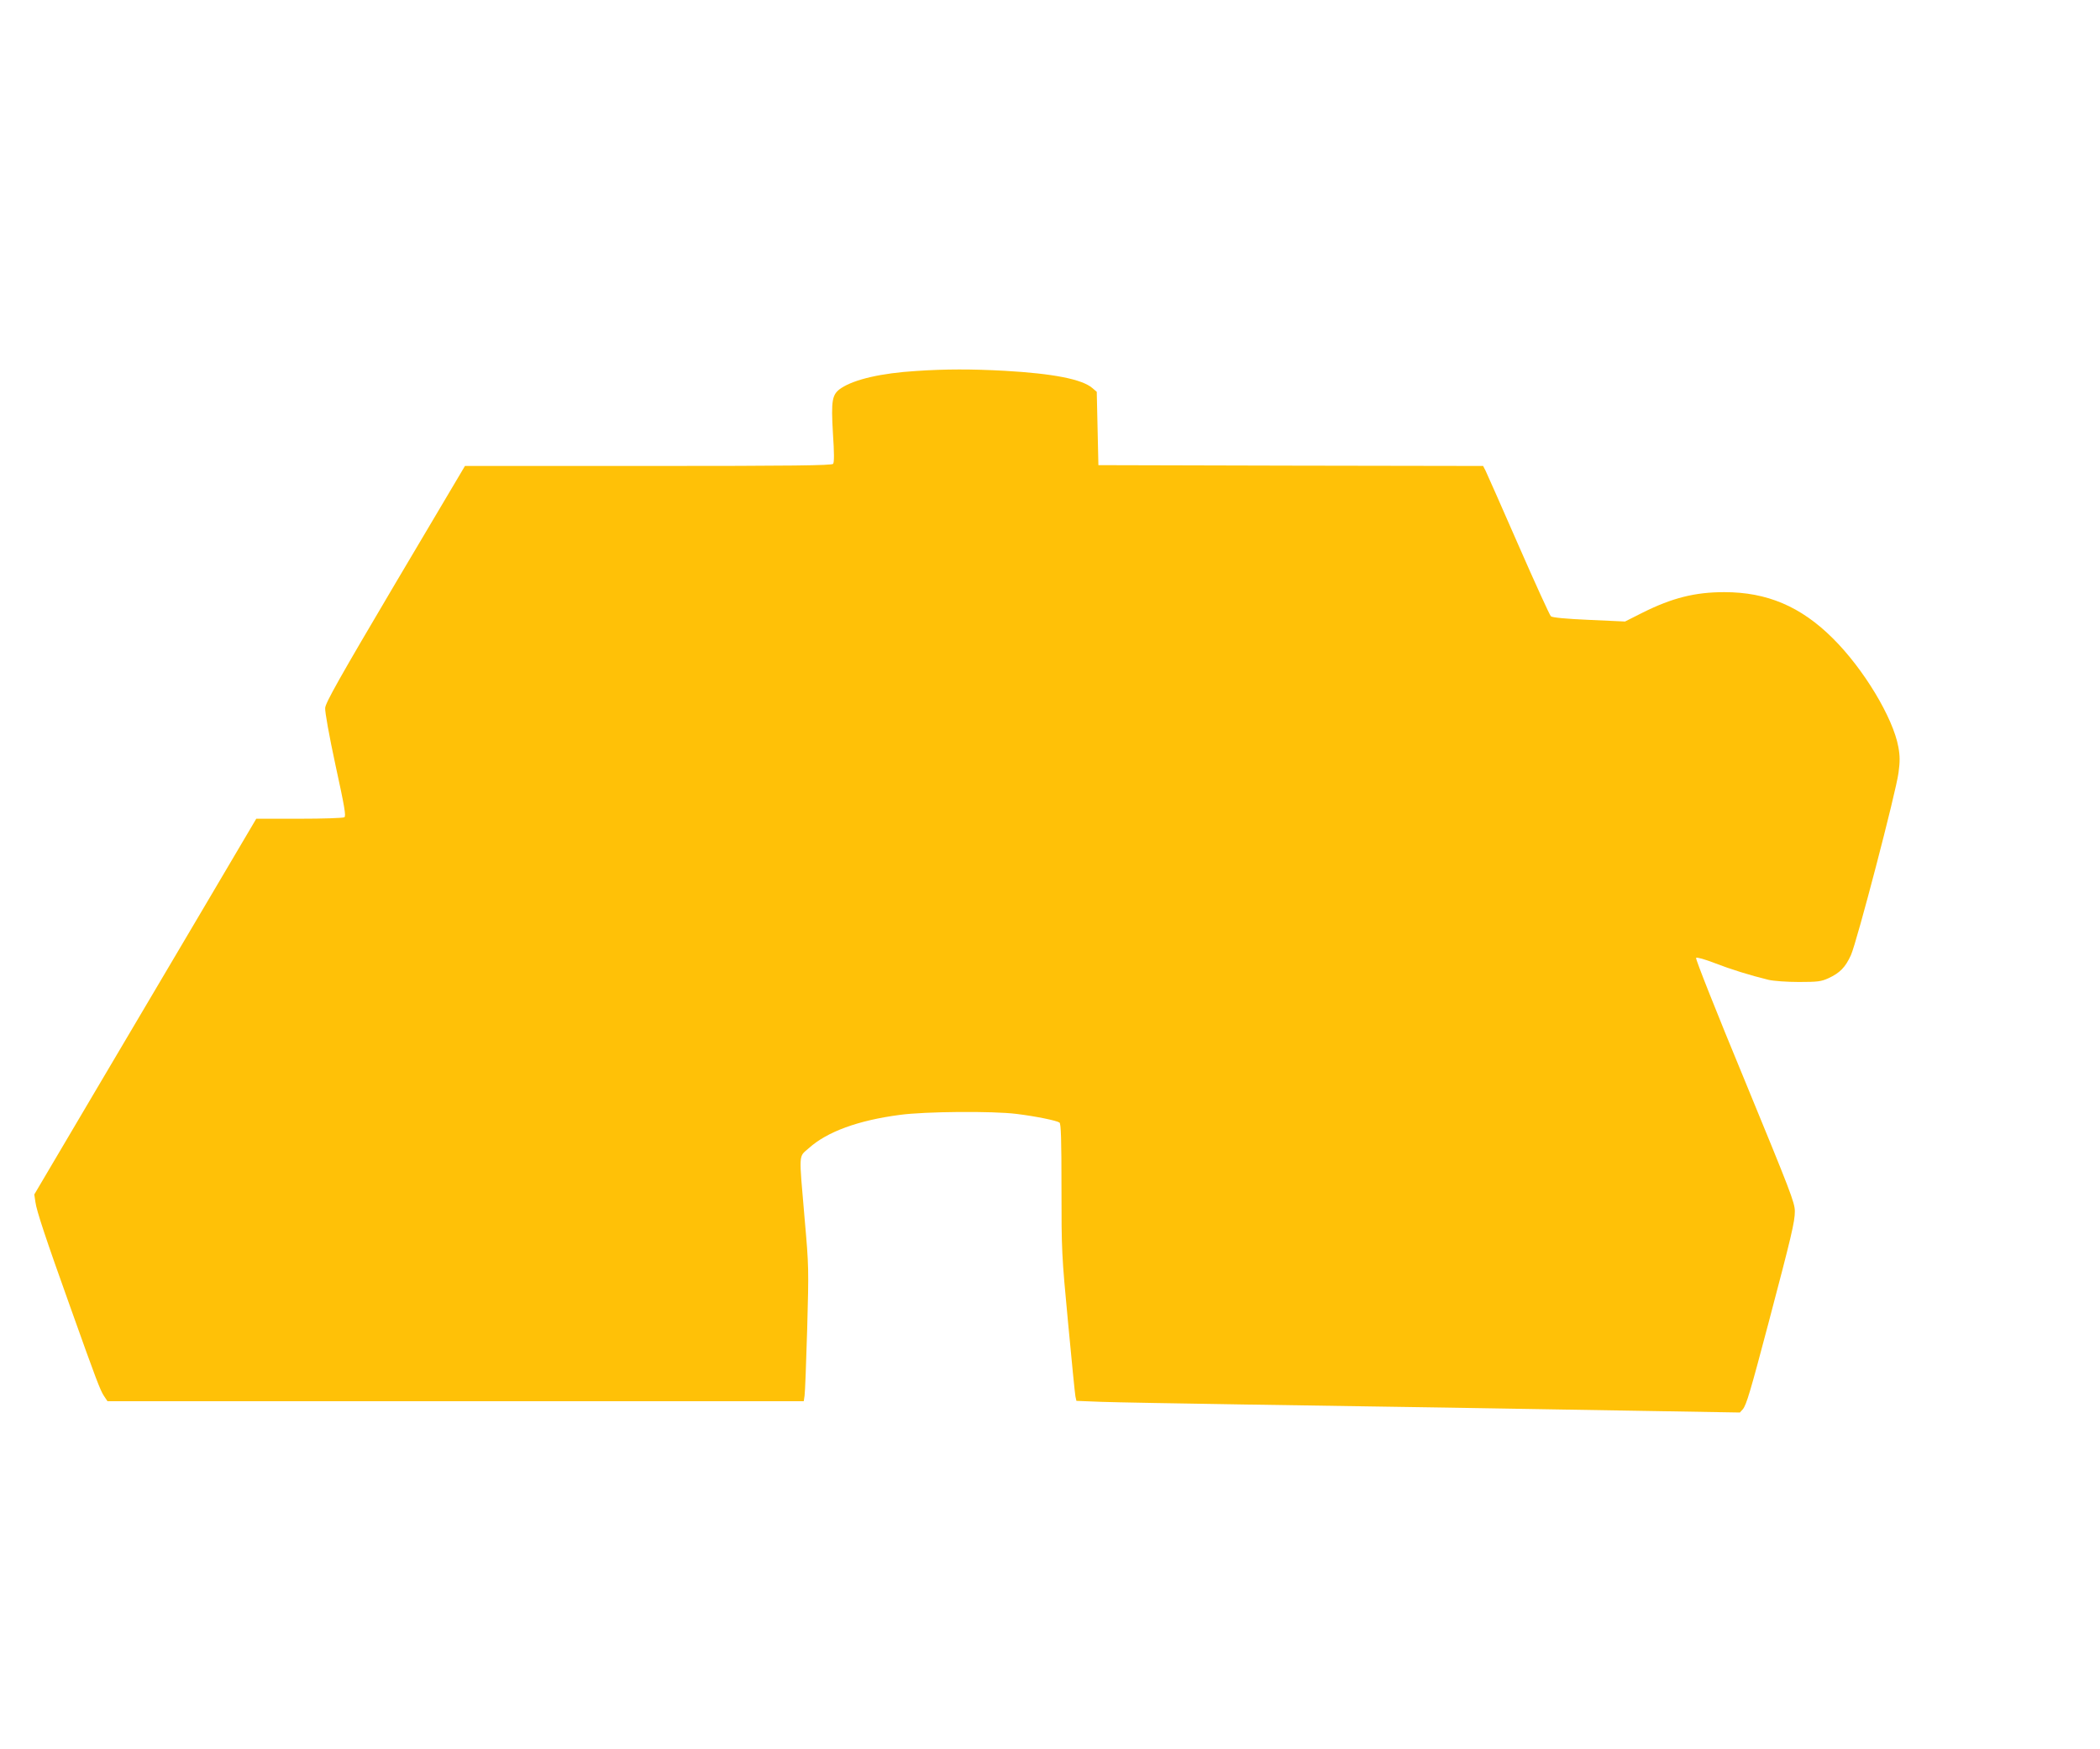
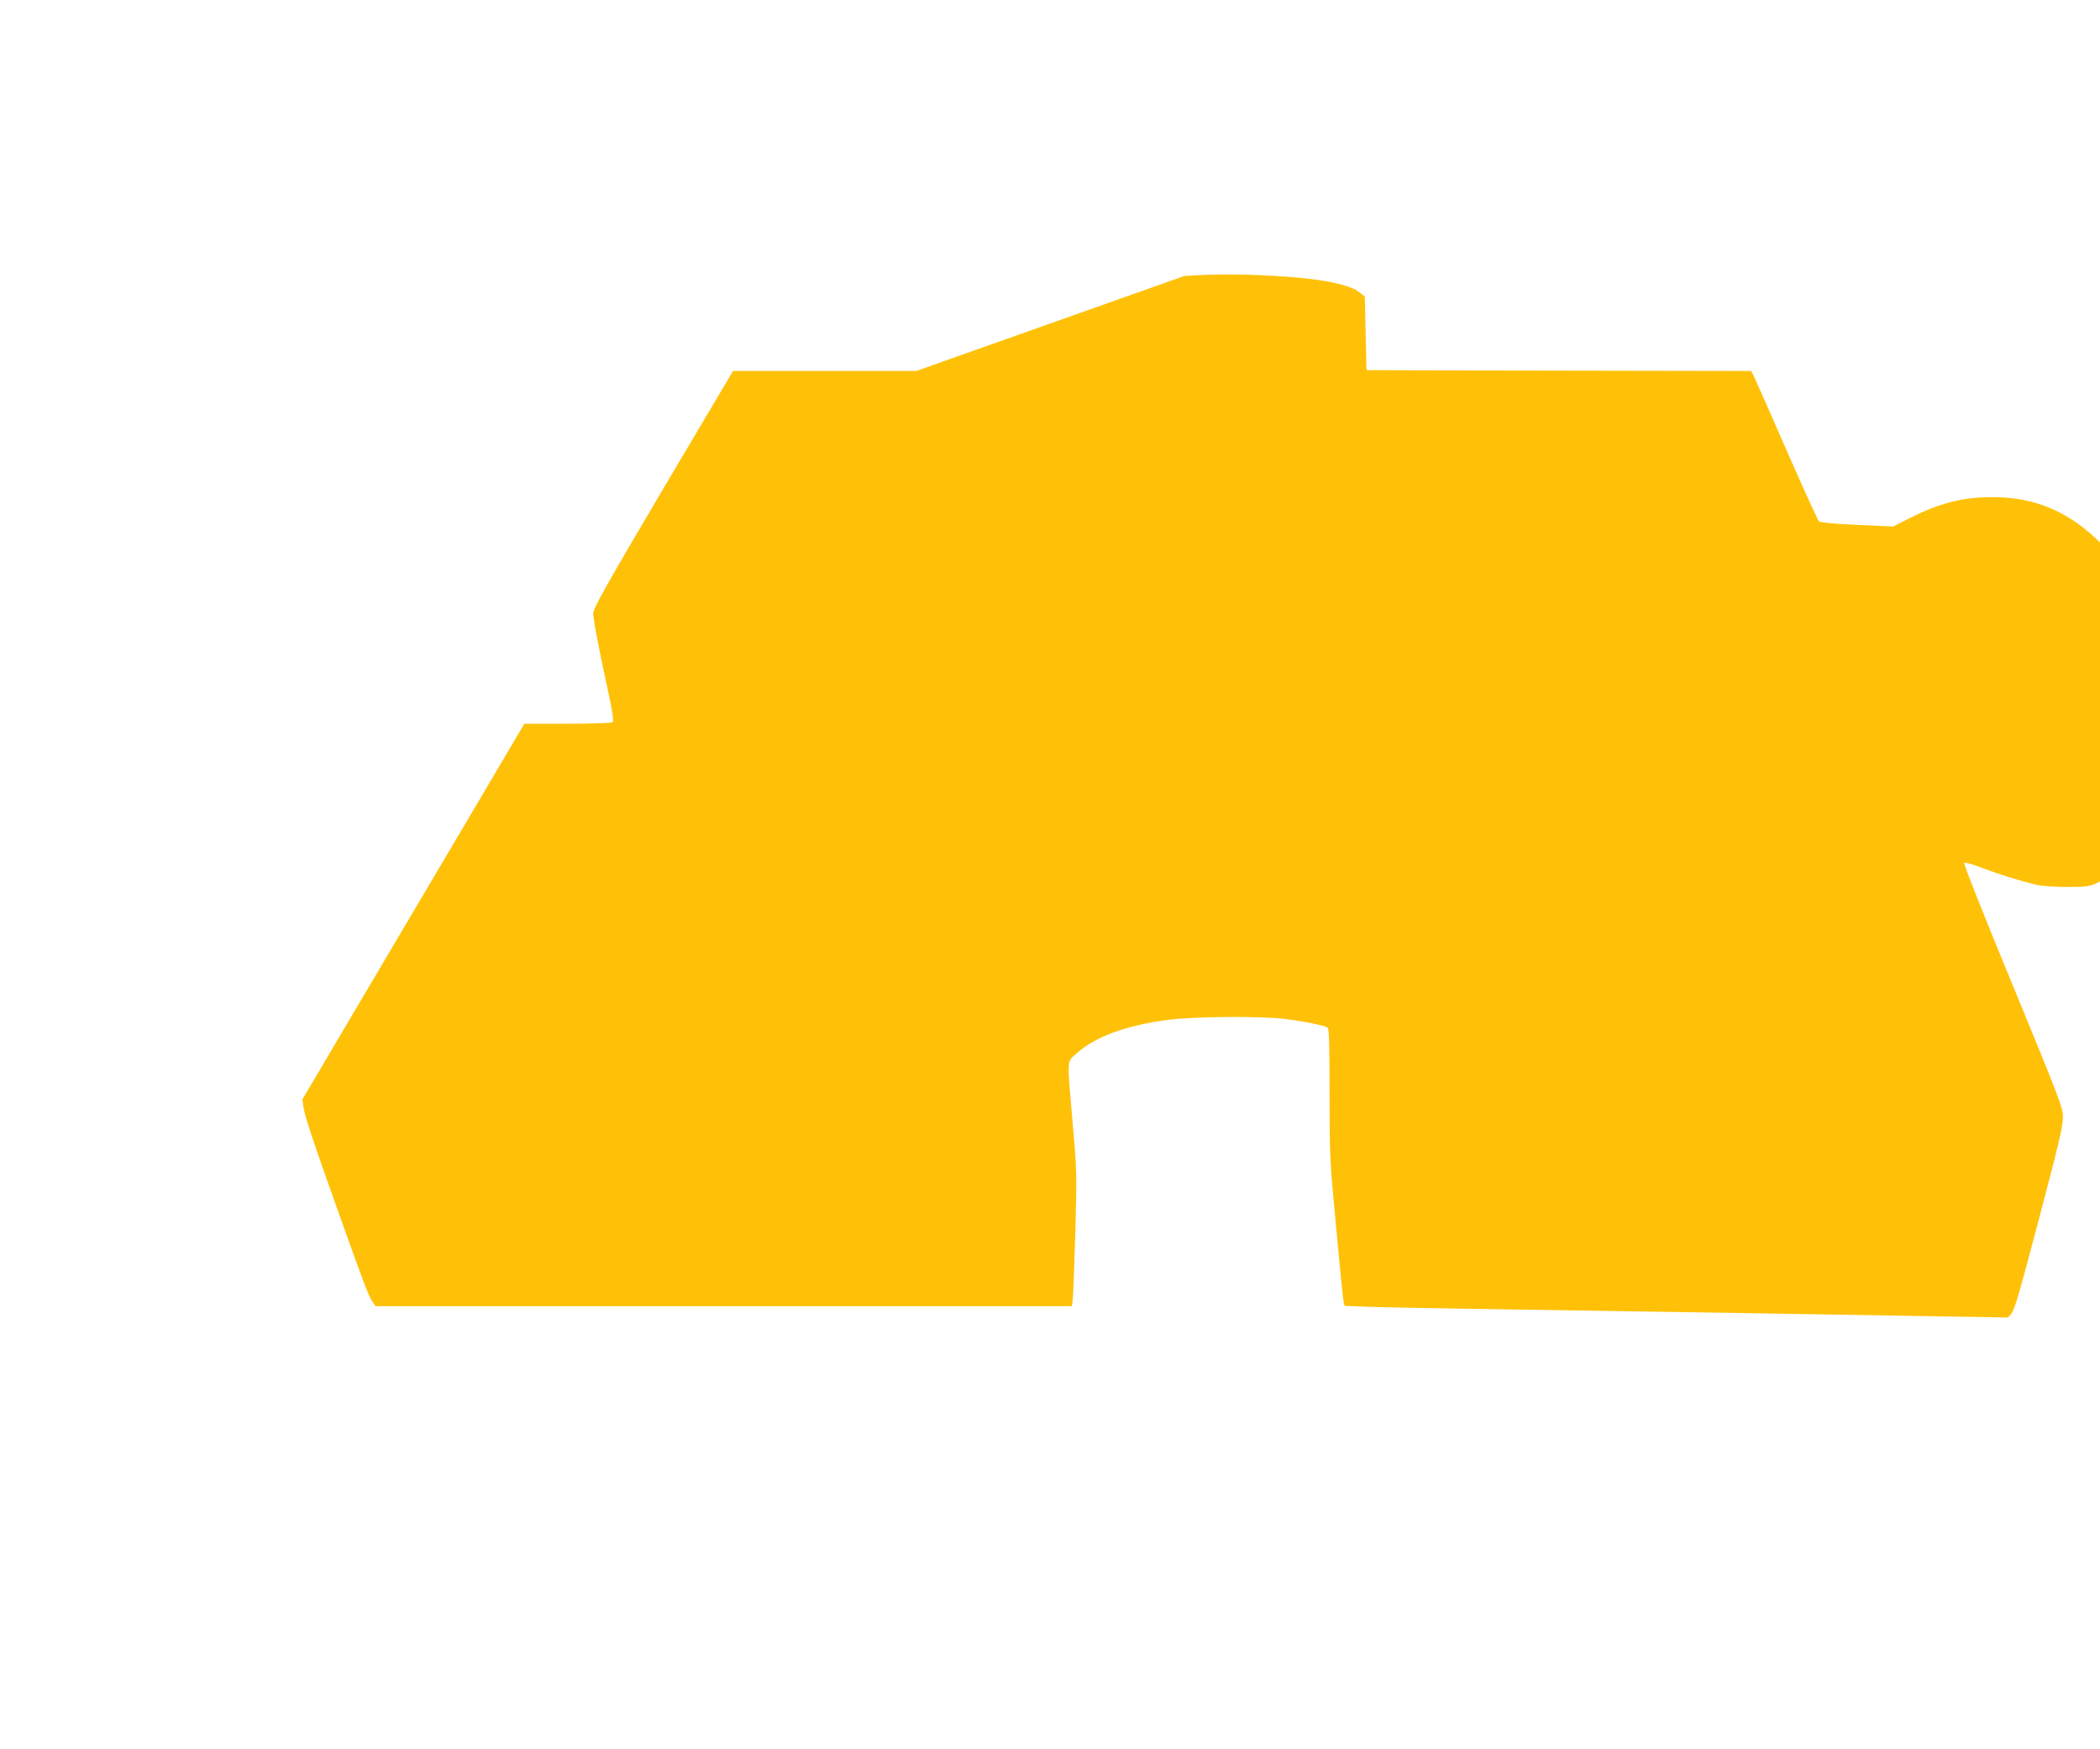
<svg xmlns="http://www.w3.org/2000/svg" version="1.0" width="1280pt" height="1066pt" viewBox="0 0 1280 1066" preserveAspectRatio="xMidYMid meet">
  <g transform="translate(0,1066) scale(0.1,-0.1)" fill="#ffc107" stroke="none">
-     <path d="M5585 8399 c-213 -13 -376 -51 -457 -104 -57 -38 -63 -72 -51 -278 8 -117 8 -176 1 -184 -8 -10 -246 -13 -1127 -13 l-1117 0 -425 -717 c-337 -570 -425 -726 -427 -758 -2 -23 24 -168 63 -349 55 -252 65 -310 54 -317 -8 -5 -132 -9 -275 -9 l-262 0 -317 -537 c-175 -296 -479 -811 -677 -1145 l-359 -608 7 -47 c7 -53 62 -219 212 -638 161 -452 183 -508 205 -542 l22 -33 2122 0 2122 0 5 33 c3 17 10 201 16 407 10 365 10 383 -15 665 -36 422 -39 380 26 438 110 99 300 169 554 202 153 21 567 24 710 6 122 -15 247 -41 263 -53 9 -8 12 -101 12 -402 0 -378 1 -405 40 -816 22 -234 42 -437 45 -451 l6 -27 152 -6 c84 -3 472 -10 862 -16 804 -12 1709 -26 2495 -40 l535 -9 18 20 c22 27 46 108 156 524 141 534 161 619 161 682 0 53 -26 119 -305 797 -171 413 -302 743 -297 748 5 5 54 -9 111 -31 98 -38 216 -75 331 -103 31 -7 111 -13 185 -13 115 0 136 3 180 23 69 32 103 66 137 141 36 80 275 994 290 1112 9 66 9 102 -1 156 -32 178 -212 477 -400 663 -195 194 -401 281 -661 281 -179 0 -318 -35 -500 -126 l-105 -53 -220 10 c-138 6 -224 14 -232 22 -7 6 -96 201 -198 434 -102 233 -192 437 -200 453 l-15 29 -1173 2 -1172 3 -5 223 -5 224 -27 23 c-63 54 -238 88 -533 105 -202 11 -363 11 -540 -1z" />
+     <path d="M5585 8399 l-1117 0 -425 -717 c-337 -570 -425 -726 -427 -758 -2 -23 24 -168 63 -349 55 -252 65 -310 54 -317 -8 -5 -132 -9 -275 -9 l-262 0 -317 -537 c-175 -296 -479 -811 -677 -1145 l-359 -608 7 -47 c7 -53 62 -219 212 -638 161 -452 183 -508 205 -542 l22 -33 2122 0 2122 0 5 33 c3 17 10 201 16 407 10 365 10 383 -15 665 -36 422 -39 380 26 438 110 99 300 169 554 202 153 21 567 24 710 6 122 -15 247 -41 263 -53 9 -8 12 -101 12 -402 0 -378 1 -405 40 -816 22 -234 42 -437 45 -451 l6 -27 152 -6 c84 -3 472 -10 862 -16 804 -12 1709 -26 2495 -40 l535 -9 18 20 c22 27 46 108 156 524 141 534 161 619 161 682 0 53 -26 119 -305 797 -171 413 -302 743 -297 748 5 5 54 -9 111 -31 98 -38 216 -75 331 -103 31 -7 111 -13 185 -13 115 0 136 3 180 23 69 32 103 66 137 141 36 80 275 994 290 1112 9 66 9 102 -1 156 -32 178 -212 477 -400 663 -195 194 -401 281 -661 281 -179 0 -318 -35 -500 -126 l-105 -53 -220 10 c-138 6 -224 14 -232 22 -7 6 -96 201 -198 434 -102 233 -192 437 -200 453 l-15 29 -1173 2 -1172 3 -5 223 -5 224 -27 23 c-63 54 -238 88 -533 105 -202 11 -363 11 -540 -1z" />
  </g>
</svg>